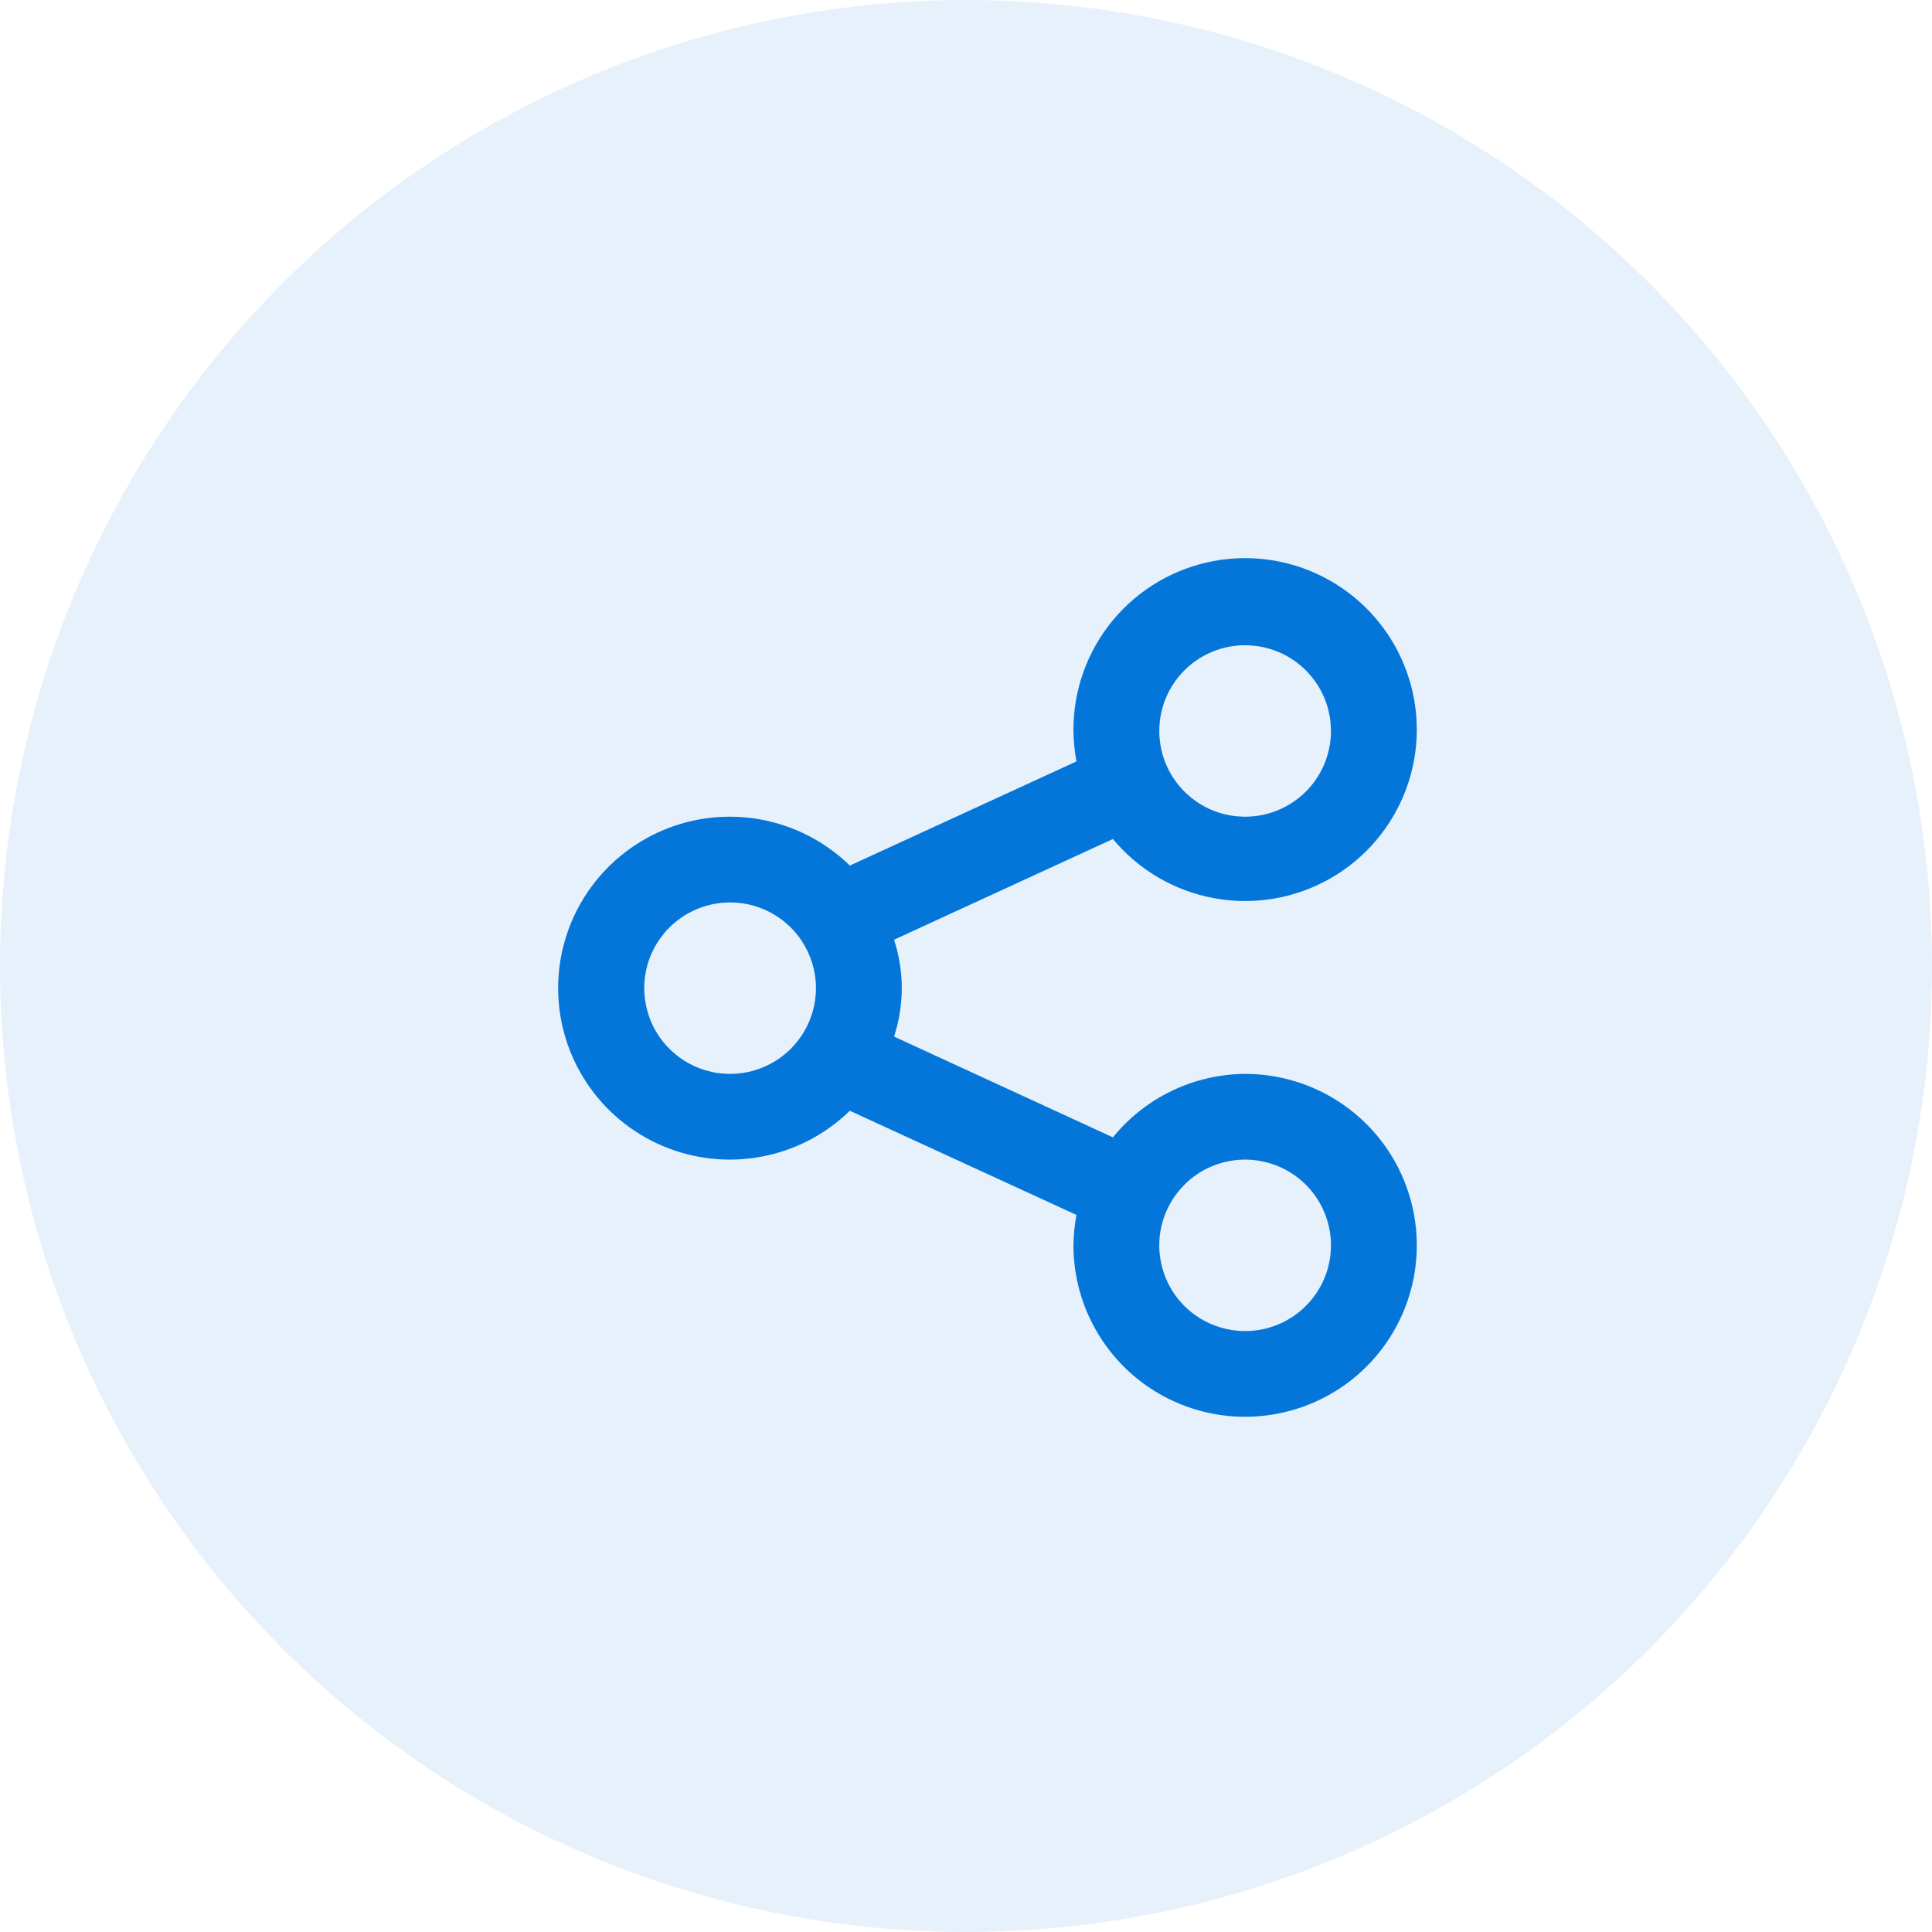
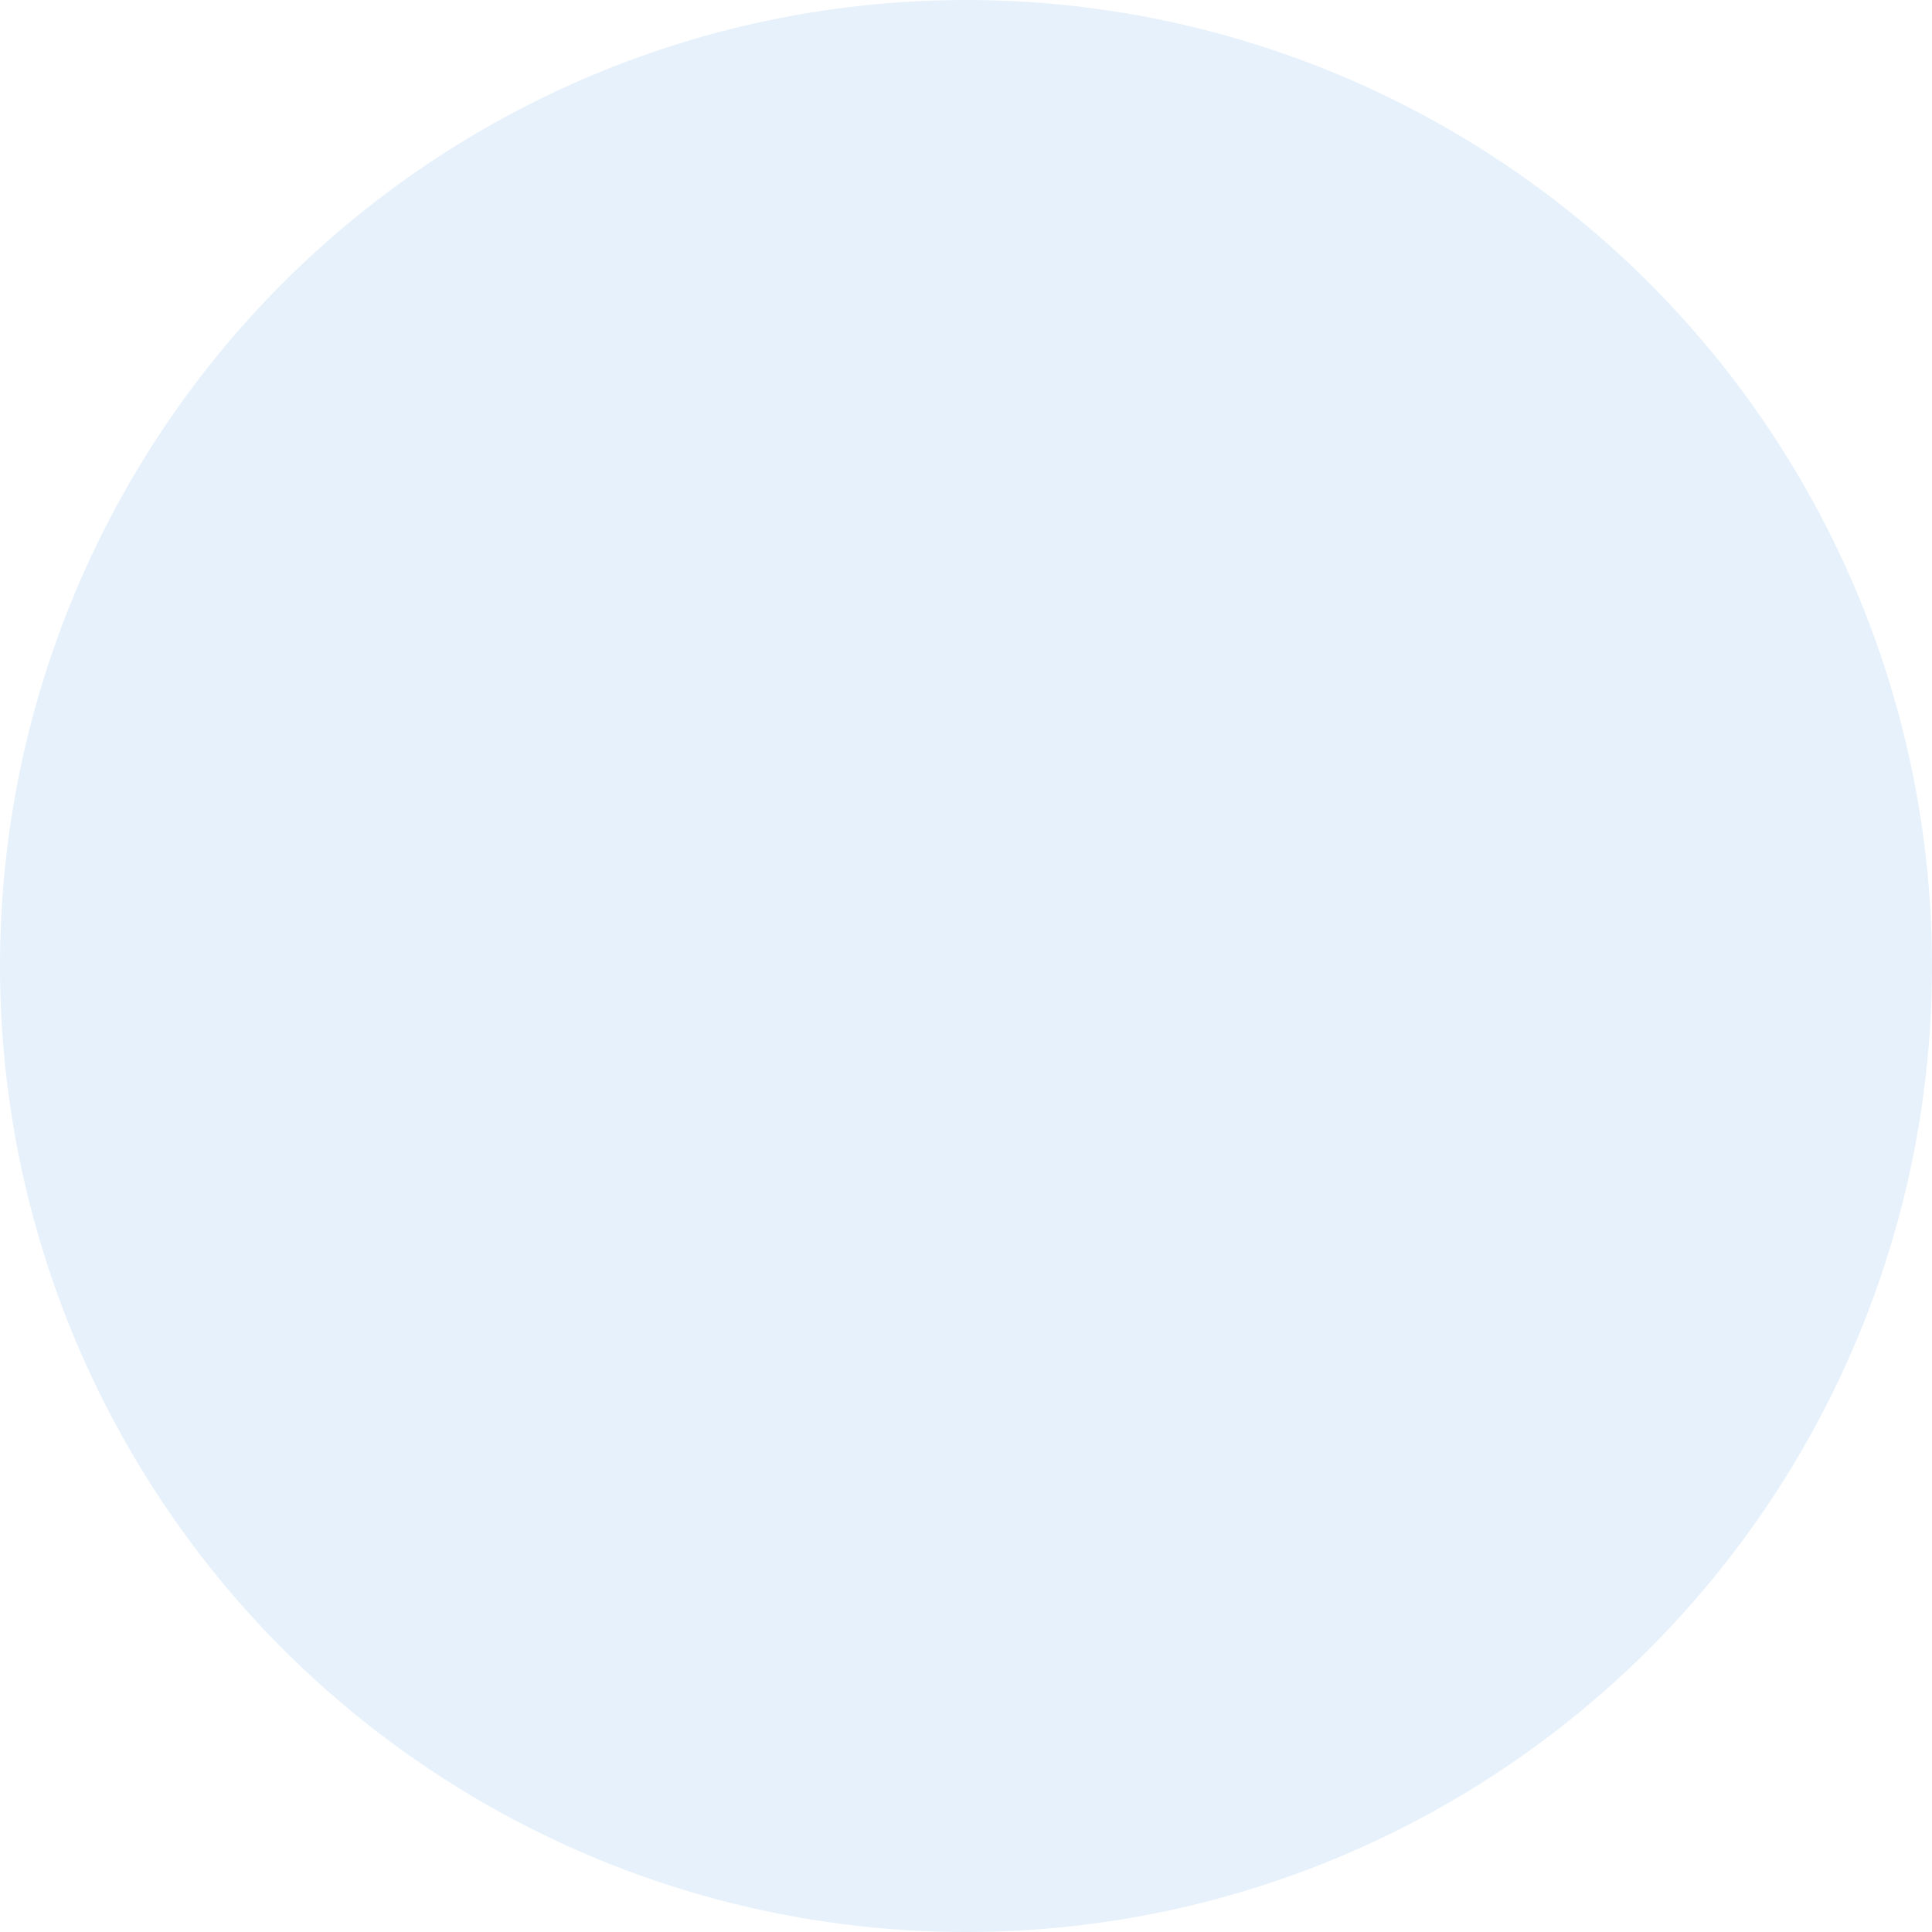
<svg xmlns="http://www.w3.org/2000/svg" width="45" height="45" viewBox="0 0 45 45" fill="none">
  <circle opacity="0.1" cx="22.5" cy="22.5" r="22.5" fill="#0476D9" />
-   <path d="M29.001 25.013C28.411 25.017 27.828 25.151 27.296 25.407C26.764 25.662 26.294 26.032 25.922 26.491L20.824 24.144C21.064 23.411 21.064 22.621 20.824 21.888L25.922 19.542C26.524 20.267 27.362 20.756 28.29 20.923C29.217 21.091 30.174 20.926 30.992 20.457C31.809 19.989 32.434 19.247 32.758 18.362C33.081 17.478 33.081 16.508 32.757 15.624C32.434 14.74 31.808 13.998 30.991 13.53C30.173 13.061 29.216 12.896 28.289 13.064C27.361 13.232 26.523 13.721 25.922 14.446C25.32 15.171 24.995 16.084 25.003 17.026C25.006 17.264 25.029 17.501 25.073 17.735L19.794 20.161C19.232 19.611 18.519 19.24 17.746 19.093C16.973 18.946 16.173 19.03 15.448 19.335C14.722 19.64 14.103 20.152 13.668 20.807C13.232 21.462 13 22.23 13 23.016C13 23.802 13.232 24.571 13.668 25.226C14.103 25.88 14.722 26.392 15.448 26.697C16.173 27.002 16.973 27.086 17.746 26.939C18.519 26.793 19.232 26.421 19.794 25.872L25.073 28.298C25.029 28.532 25.006 28.769 25.003 29.006C25.003 29.796 25.237 30.568 25.677 31.225C26.116 31.882 26.74 32.394 27.471 32.696C28.202 32.998 29.006 33.077 29.781 32.923C30.557 32.769 31.27 32.389 31.829 31.83C32.388 31.272 32.769 30.56 32.923 29.786C33.078 29.011 32.998 28.208 32.696 27.478C32.393 26.748 31.88 26.125 31.223 25.686C30.565 25.247 29.792 25.013 29.001 25.013ZM29.001 15.029C29.397 15.029 29.783 15.146 30.112 15.366C30.441 15.585 30.697 15.897 30.849 16.262C31 16.627 31.039 17.028 30.962 17.415C30.885 17.803 30.695 18.159 30.415 18.438C30.135 18.717 29.779 18.907 29.391 18.984C29.003 19.061 28.602 19.022 28.236 18.871C27.871 18.72 27.559 18.463 27.339 18.135C27.119 17.807 27.002 17.421 27.002 17.026C27.002 16.496 27.213 15.988 27.587 15.614C27.962 15.239 28.471 15.029 29.001 15.029ZM17.005 25.013C16.61 25.013 16.223 24.896 15.894 24.676C15.566 24.457 15.309 24.145 15.158 23.78C15.007 23.415 14.967 23.014 15.044 22.627C15.121 22.239 15.312 21.884 15.591 21.604C15.871 21.325 16.227 21.135 16.615 21.058C17.003 20.981 17.405 21.02 17.77 21.171C18.136 21.323 18.448 21.578 18.668 21.907C18.887 22.235 19.005 22.621 19.005 23.016C19.005 23.546 18.794 24.054 18.419 24.428C18.044 24.802 17.535 25.013 17.005 25.013ZM29.001 31.003C28.606 31.003 28.219 30.886 27.89 30.667C27.562 30.447 27.305 30.136 27.154 29.771C27.003 29.406 26.963 29.004 27.04 28.617C27.117 28.23 27.308 27.874 27.587 27.595C27.867 27.315 28.223 27.125 28.611 27.048C28.999 26.971 29.401 27.011 29.766 27.162C30.132 27.313 30.444 27.569 30.664 27.897C30.883 28.226 31.001 28.611 31.001 29.006C31.001 29.536 30.79 30.044 30.415 30.418C30.04 30.793 29.532 31.003 29.001 31.003Z" fill="#0476D9" />
</svg>